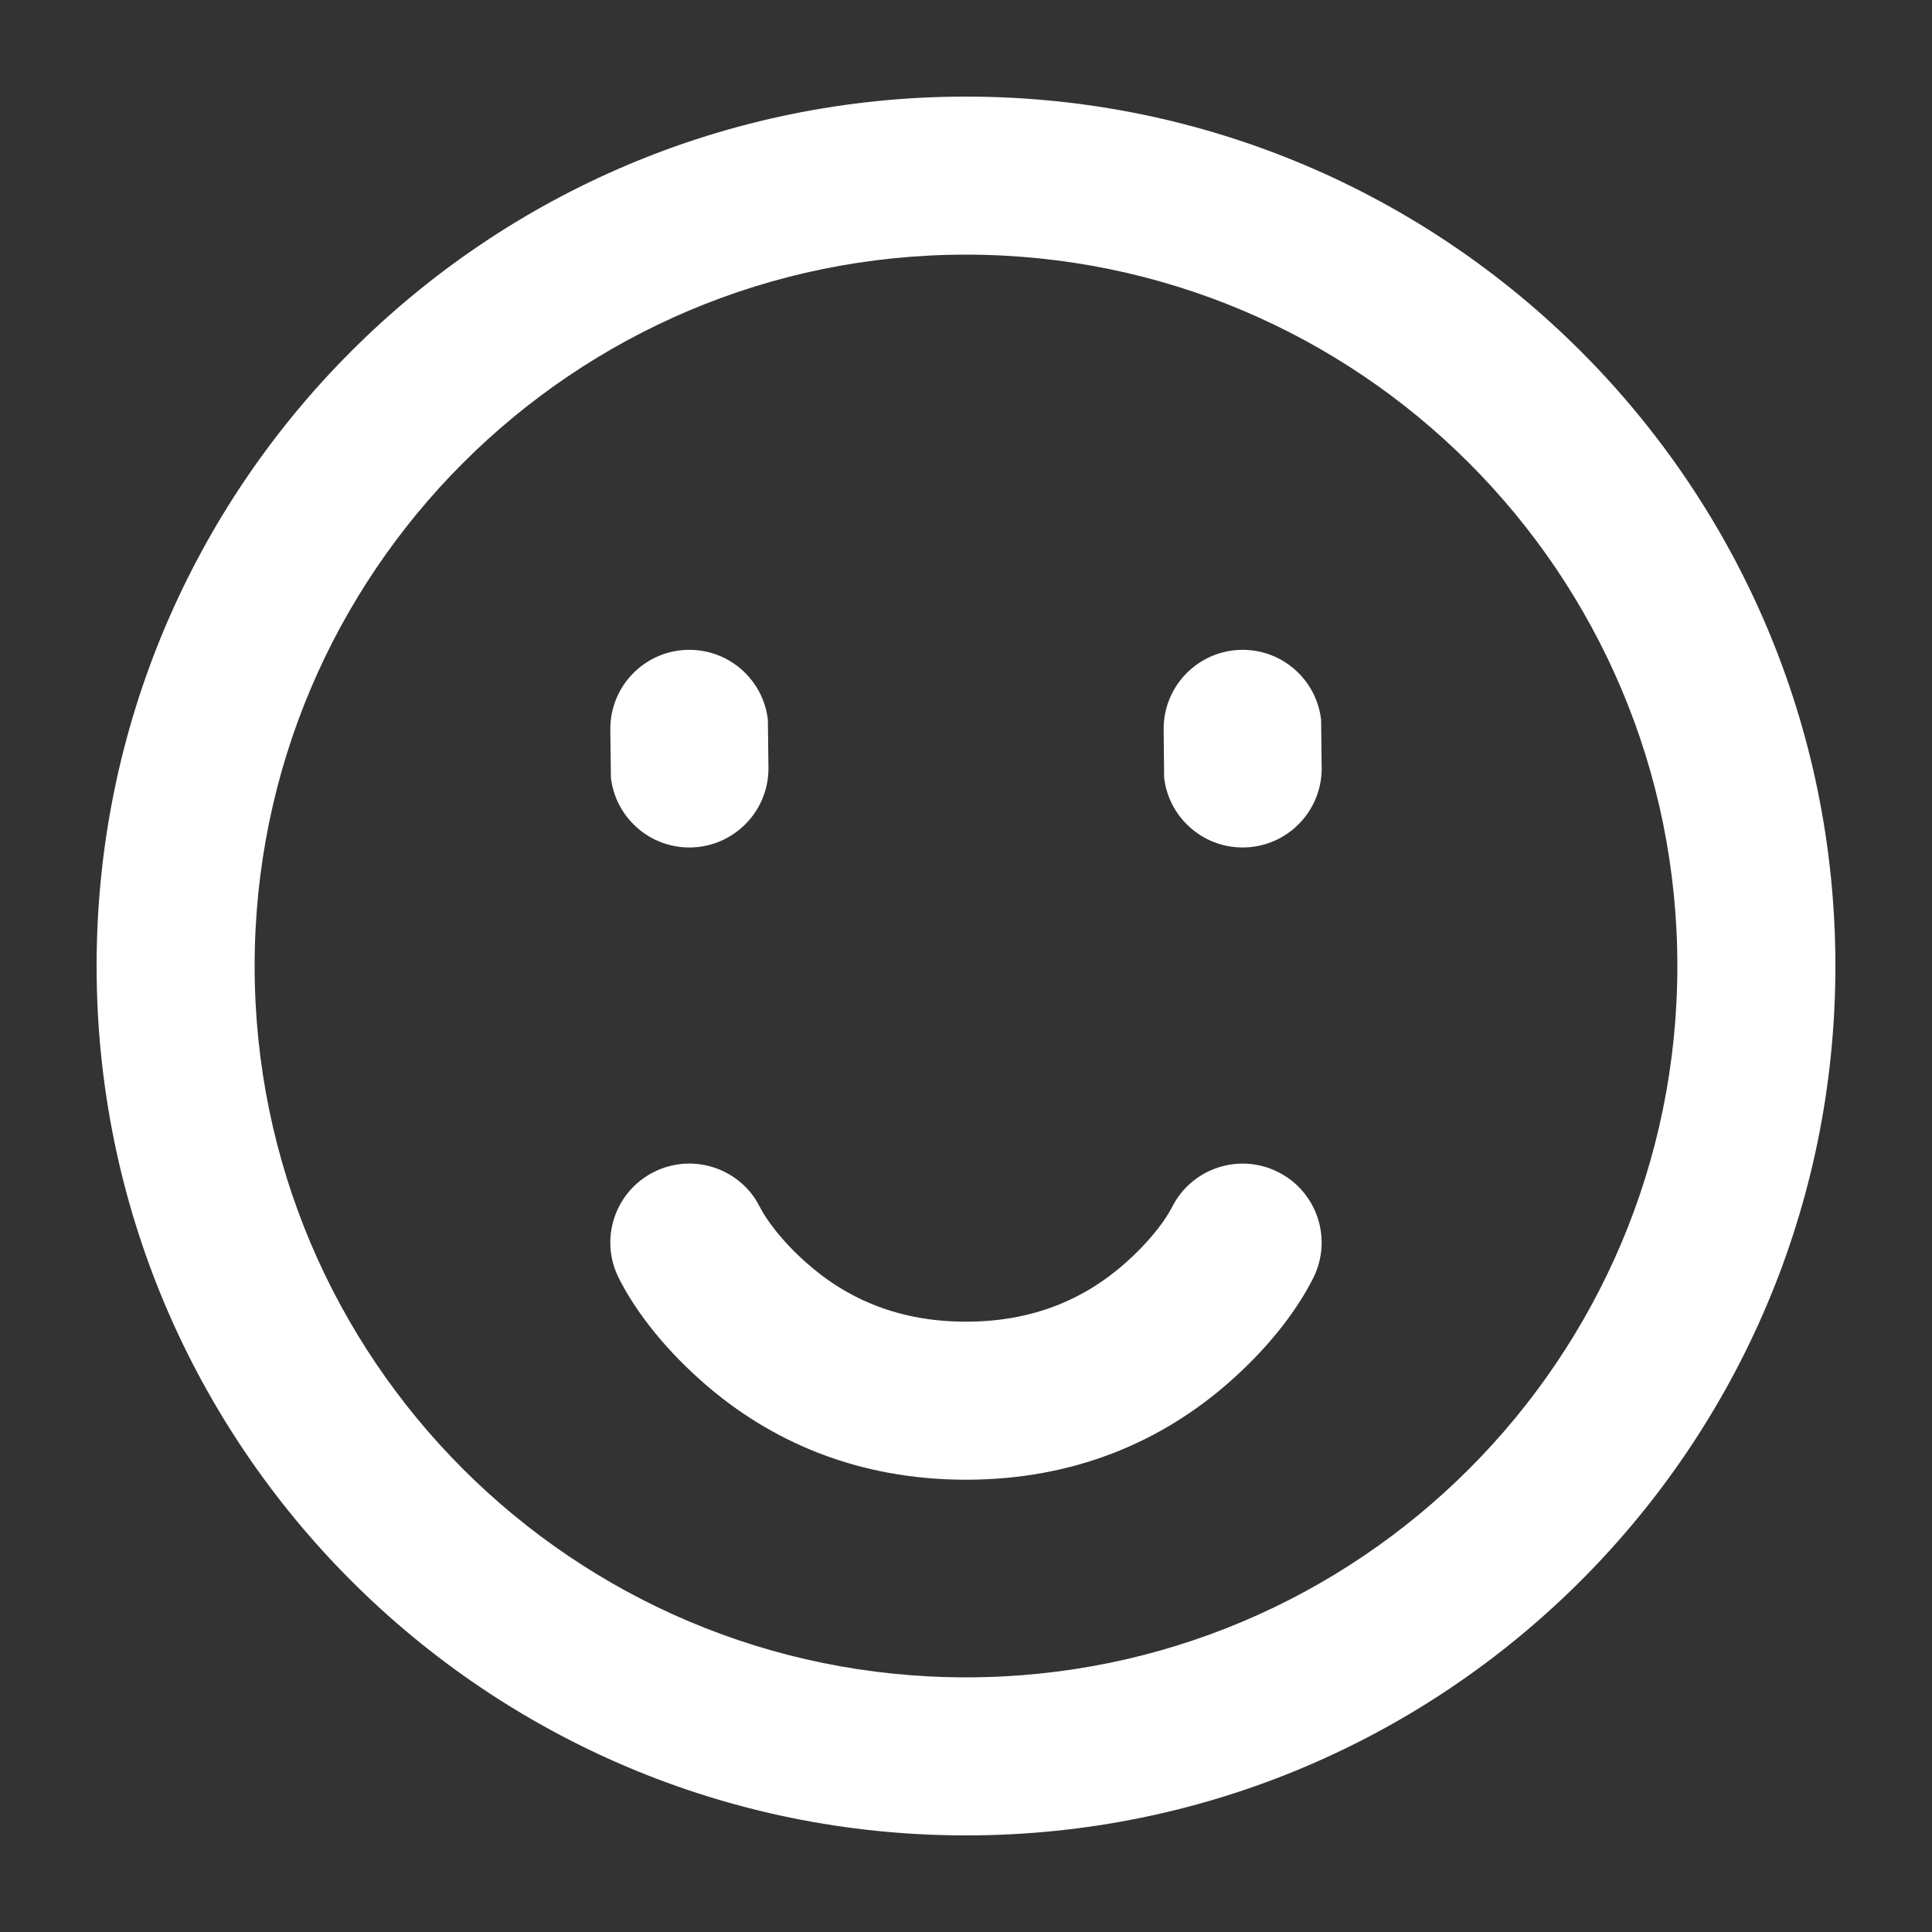
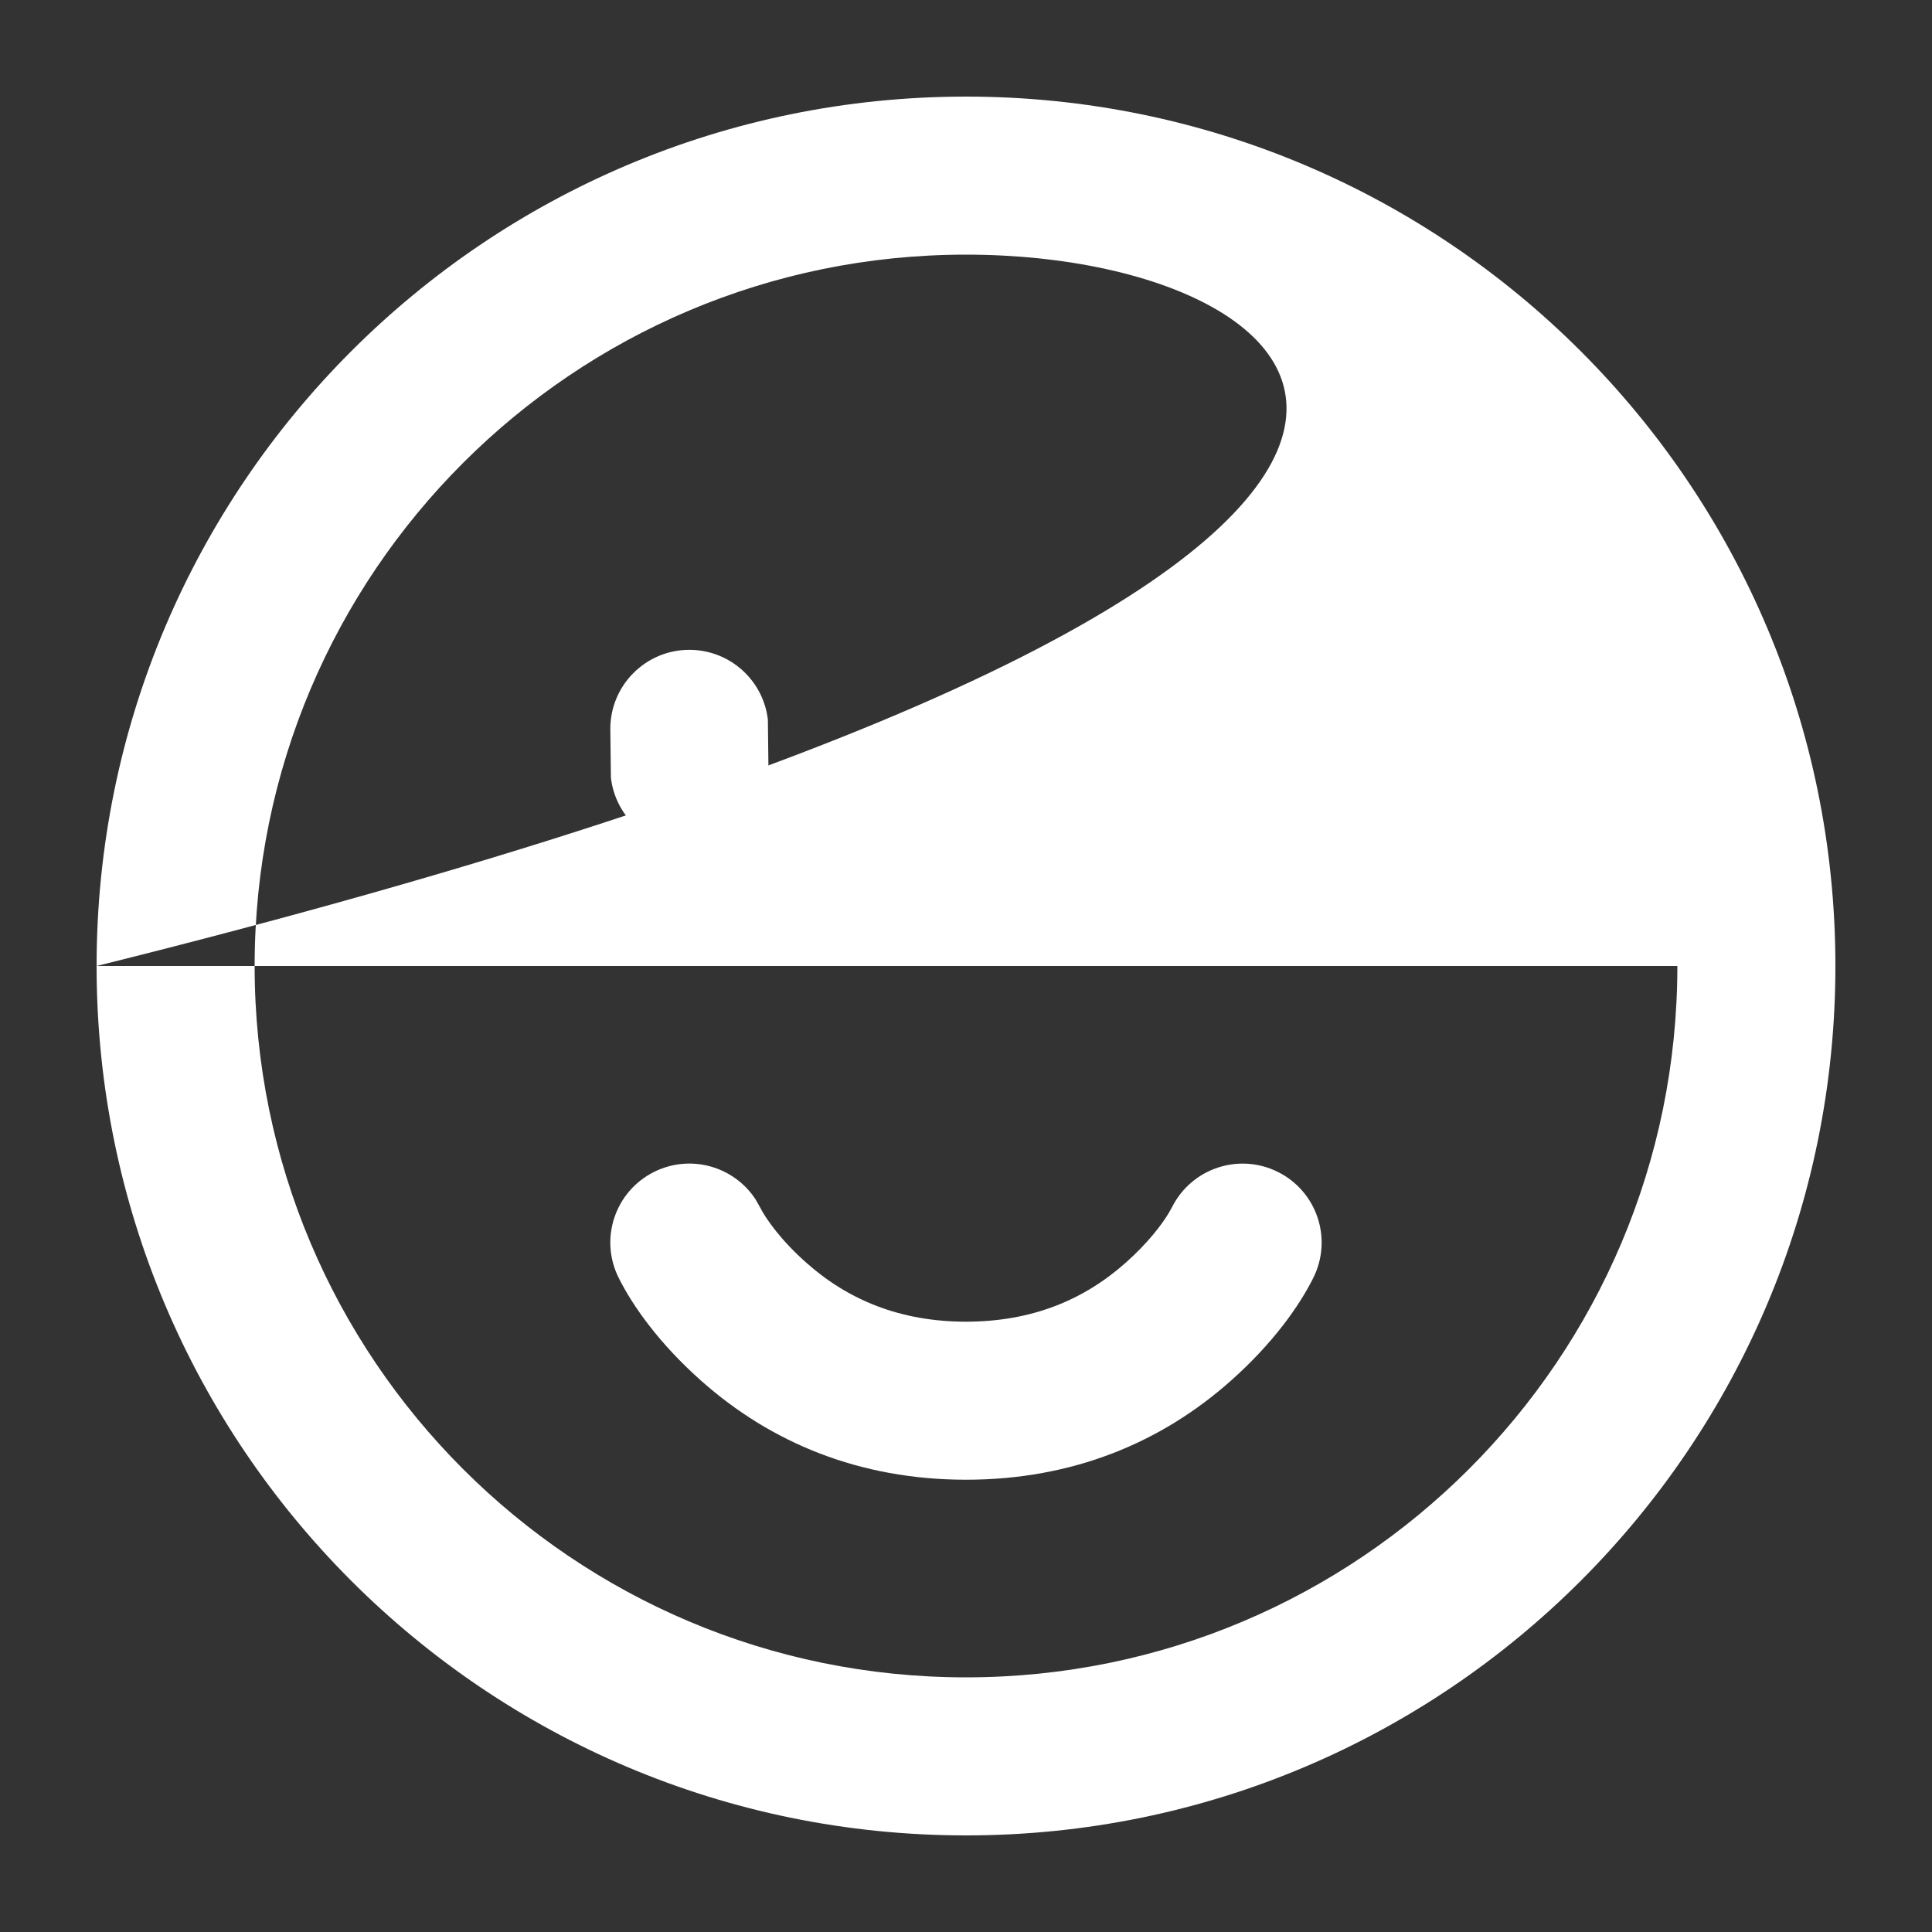
<svg xmlns="http://www.w3.org/2000/svg" width="20" height="20" viewBox="0 0 20 20" fill="none">
  <rect x="0" y="0" width="20" height="20" fill="#333333" stroke="none" />
  <g id="icon/sport">
    <g id="Union">
-       <path d="M13.676 7.45C13.629 7.043 13.283 6.727 12.864 6.727C12.412 6.727 12.046 7.094 12.046 7.545L12.051 8.05C12.098 8.457 12.444 8.773 12.864 8.773C13.316 8.773 13.682 8.406 13.682 7.955L13.676 7.45Z" fill="white" />
      <path d="M7.136 6.727C7.556 6.727 7.902 7.043 7.949 7.45L7.955 7.955C7.955 8.406 7.588 8.773 7.136 8.773C6.717 8.773 6.371 8.457 6.324 8.05L6.318 7.545C6.318 7.094 6.684 6.727 7.136 6.727Z" fill="white" />
      <path d="M13.229 12.132C12.825 11.93 12.334 12.094 12.132 12.498L12.1 12.555C12.025 12.681 11.877 12.873 11.655 13.07C11.223 13.455 10.683 13.682 10 13.682C9.317 13.682 8.777 13.455 8.345 13.07C8.086 12.841 7.927 12.616 7.868 12.498L7.821 12.415C7.596 12.072 7.146 11.944 6.77 12.132C6.366 12.334 6.202 12.825 6.405 13.229C6.55 13.52 6.825 13.909 7.258 14.293C7.976 14.932 8.894 15.318 10 15.318C11.106 15.318 12.024 14.932 12.742 14.293C13.175 13.909 13.45 13.52 13.595 13.229C13.797 12.825 13.634 12.334 13.229 12.132Z" fill="white" />
-       <path fill-rule="evenodd" clip-rule="evenodd" d="M1 10C1 5.029 5.029 1 10 1C14.971 1 19 5.029 19 10C19 14.971 14.971 19 10 19C5.029 19 1 14.971 1 10ZM17.364 10C17.364 5.933 14.067 2.636 10 2.636C5.933 2.636 2.636 5.933 2.636 10C2.636 14.067 5.933 17.364 10 17.364C14.067 17.364 17.364 14.067 17.364 10Z" fill="white" />
+       <path fill-rule="evenodd" clip-rule="evenodd" d="M1 10C1 5.029 5.029 1 10 1C14.971 1 19 5.029 19 10C19 14.971 14.971 19 10 19C5.029 19 1 14.971 1 10ZC17.364 5.933 14.067 2.636 10 2.636C5.933 2.636 2.636 5.933 2.636 10C2.636 14.067 5.933 17.364 10 17.364C14.067 17.364 17.364 14.067 17.364 10Z" fill="white" />
    </g>
  </g>
</svg>